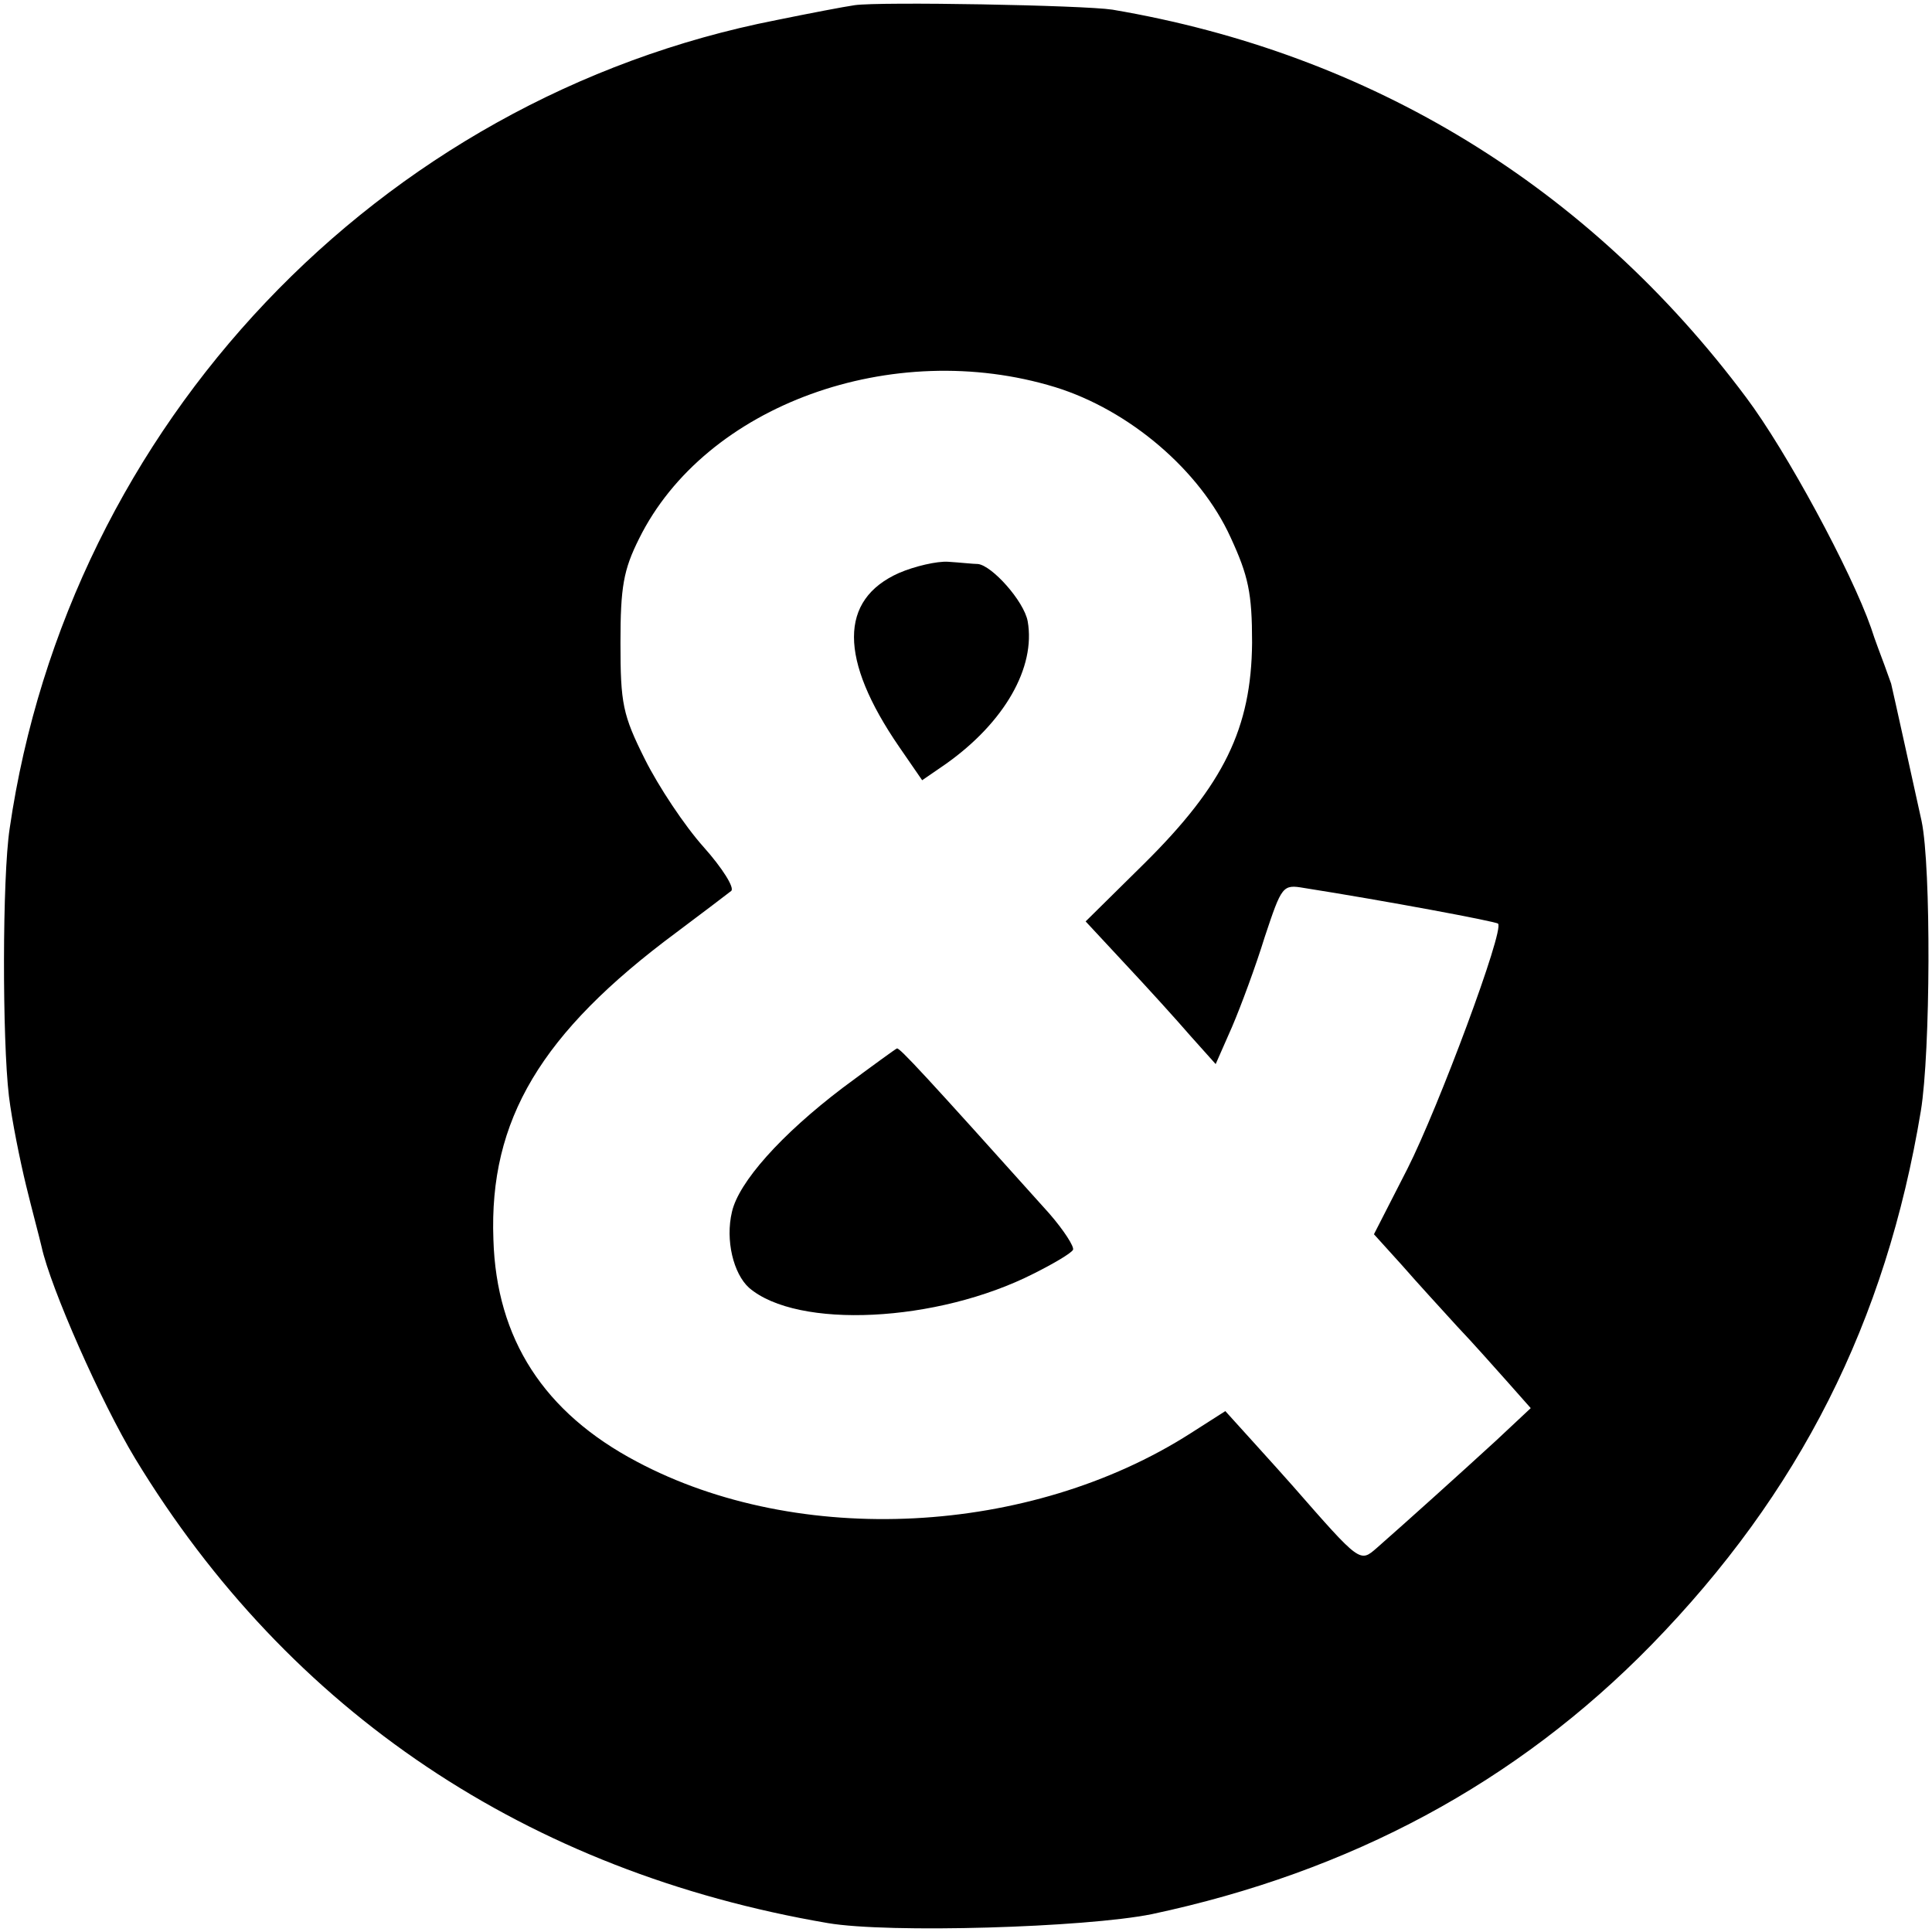
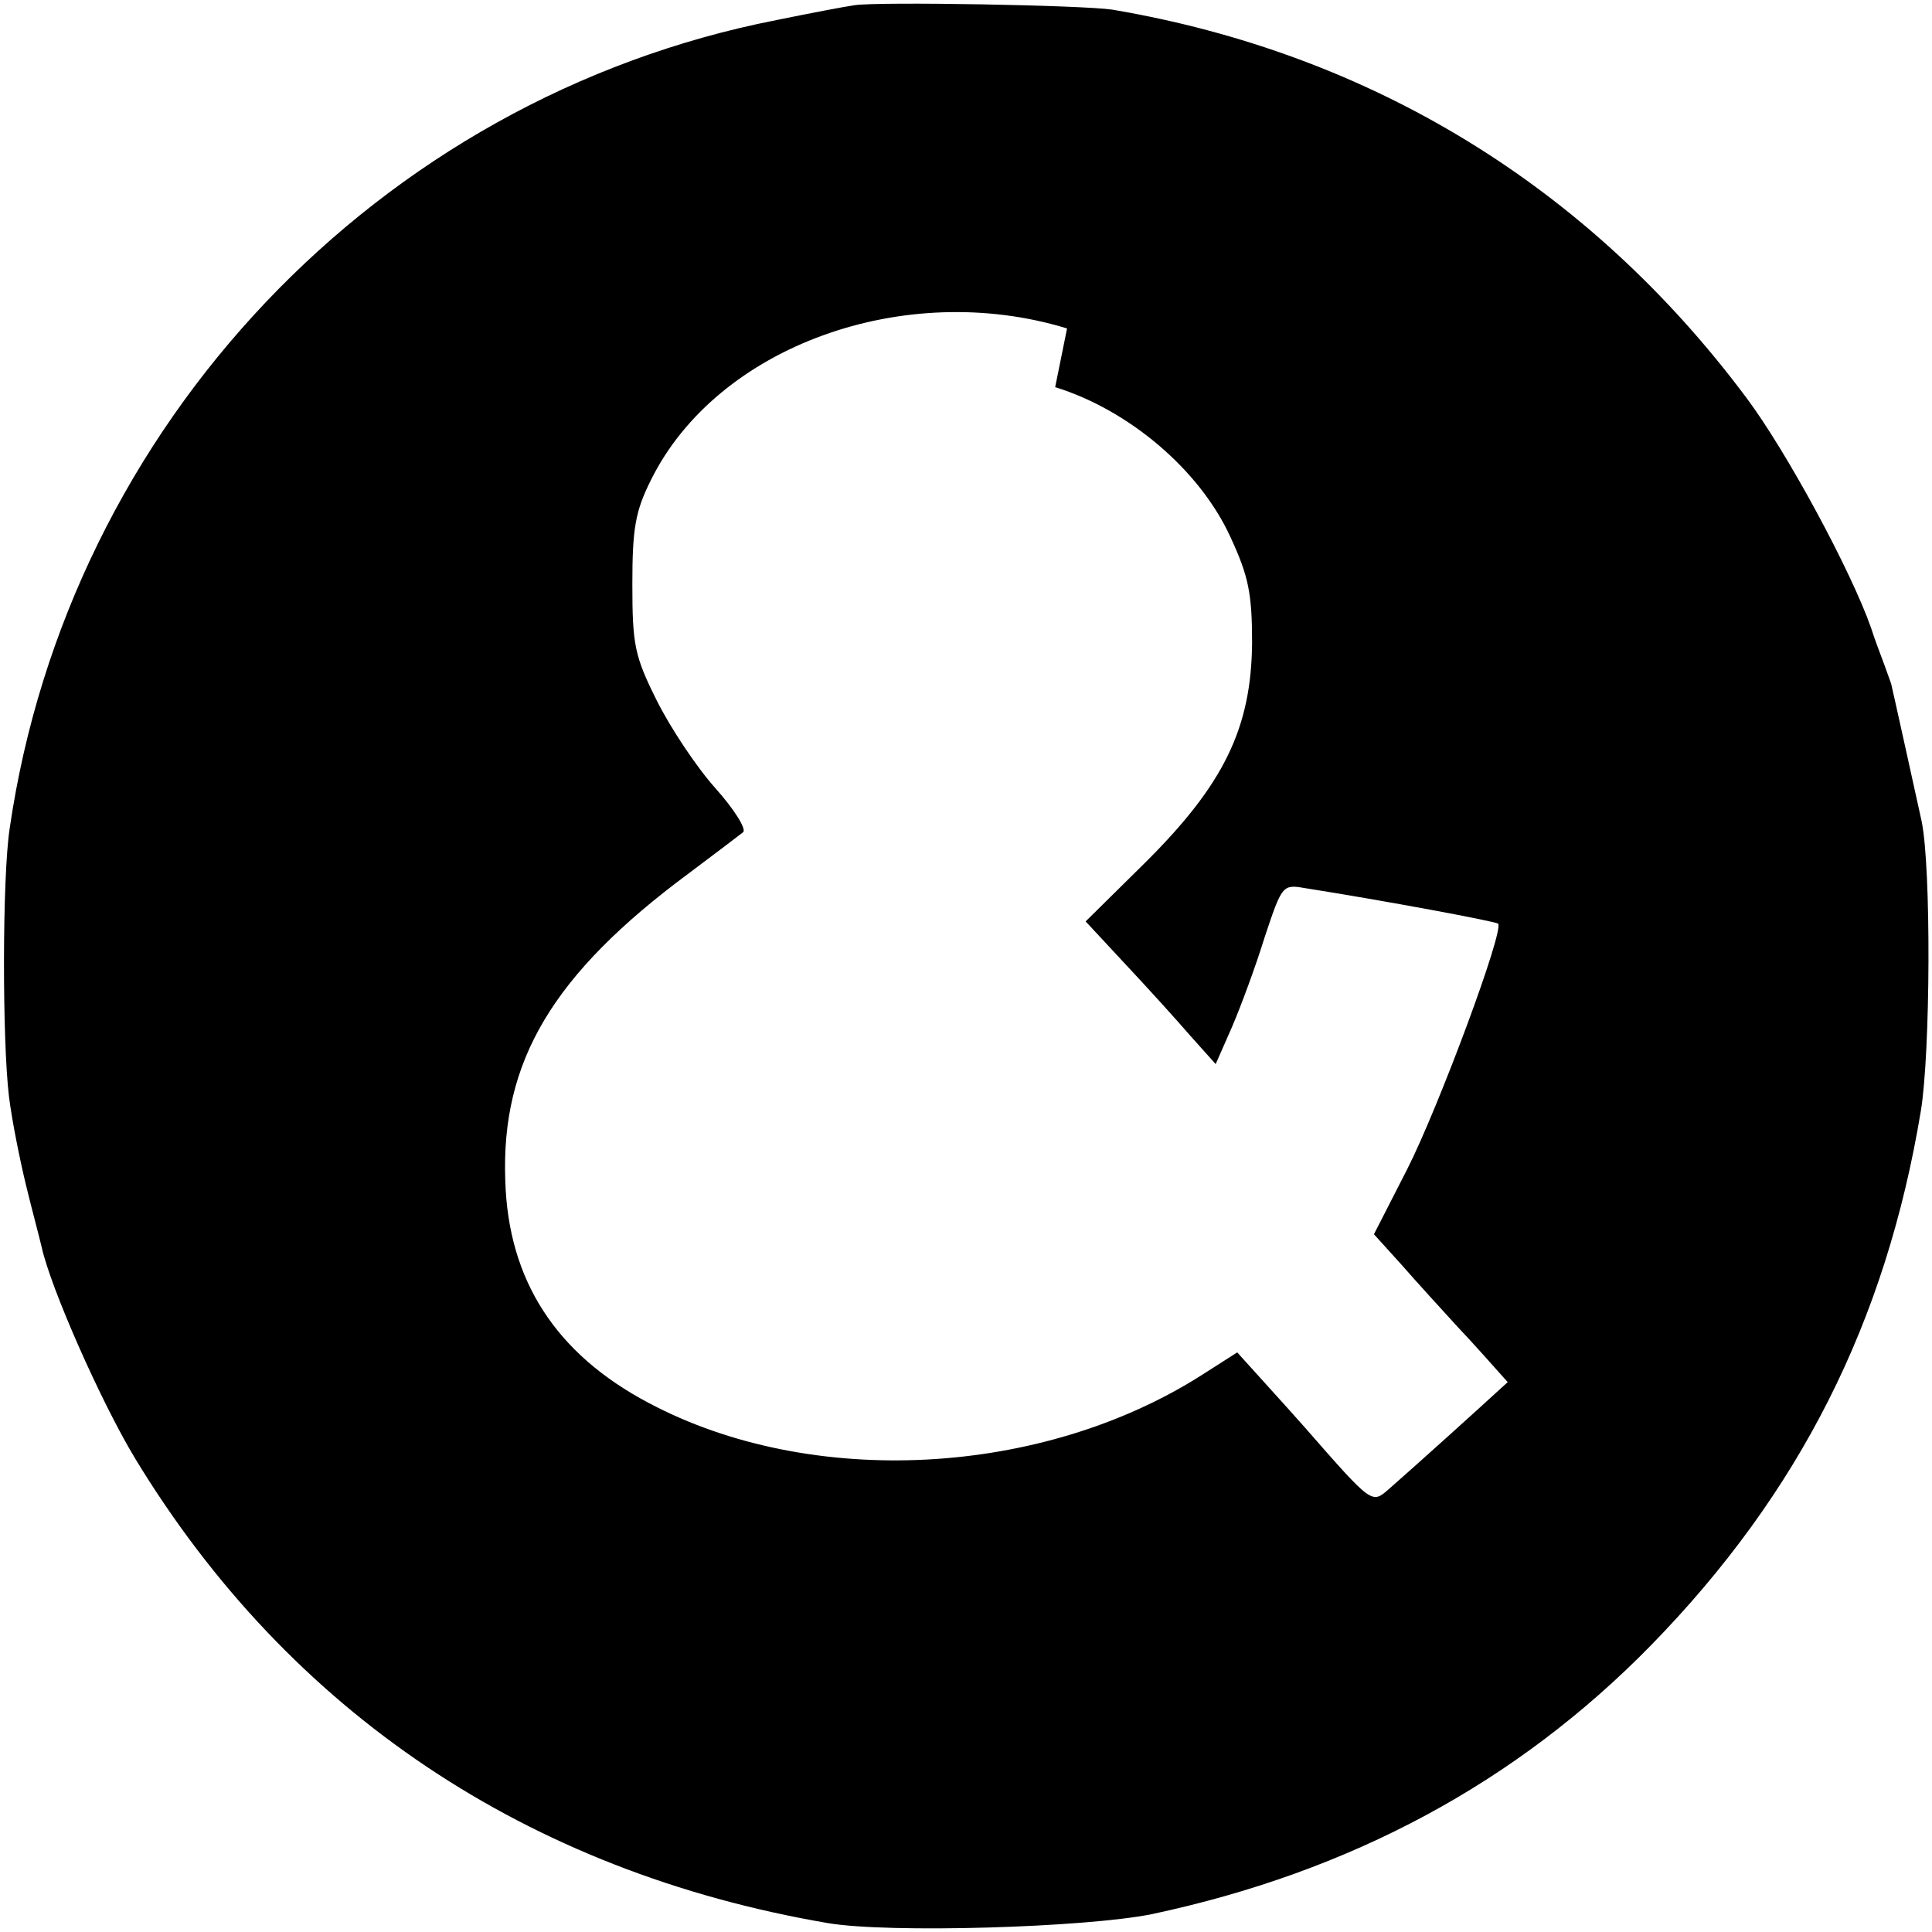
<svg xmlns="http://www.w3.org/2000/svg" version="1.0" width="260pt" height="260pt" viewBox="0 0 260 260" preserveAspectRatio="xMidYMid meet">
  <g transform="translate(0,260) scale(0.1,-0.1)" fill="#000000" stroke="none">
-     <path d="M1150 2593 c-14 -2 -61 -11 -105 -20 -536 -105 -953 -545 -1032 -1088 -10 -66 -10 -284 -1 -360 4 -33 15 -87 23 -120 8 -33 18 -70 21 -83 12 -55 80 -209 126 -285 207 -341 528 -556 932 -625 82 -14 347 -6 436 12 268 57 491 177 672 362 200 205 316 435 363 719 13 79 14 328 1 390 -7 32 -39 177 -41 185 -1 3 -5 14 -9 25 -4 11 -13 34 -18 50 -27 77 -114 238 -168 310 -212 284 -505 463 -853 522 -39 6 -313 11 -347 6z m270 -514 c100 -31 195 -112 236 -202 24 -52 29 -75 29 -142 -1 -115 -38 -191 -145 -297 l-79 -78 53 -57 c30 -32 69 -75 88 -97 l34 -38 22 50 c12 28 32 82 44 121 23 69 24 71 53 66 108 -17 258 -45 261 -48 9 -8 -80 -247 -122 -330 l-45 -88 38 -42 c20 -23 54 -60 74 -82 21 -22 51 -56 68 -75 l31 -35 -47 -44 c-48 -44 -119 -108 -160 -144 -23 -20 -22 -21 -113 83 -8 9 -32 36 -53 59 l-38 42 -47 -30 c-216 -138 -527 -154 -745 -38 -125 66 -189 165 -193 299 -6 161 64 278 246 413 36 27 69 52 74 56 5 4 -12 31 -37 59 -26 29 -61 82 -79 118 -30 60 -33 75 -33 157 0 75 4 98 25 140 89 180 341 271 560 204z" />
-     <path d="M1210 1829 c-81 -36 -81 -116 0 -234 l31 -45 32 22 c79 56 121 130 110 192 -5 27 -48 75 -67 77 -6 0 -24 2 -40 3 -15 1 -45 -6 -66 -15z" />
-     <path d="M1134 1136 c-83 -63 -140 -127 -149 -167 -9 -38 2 -83 23 -102 65 -56 253 -47 383 19 26 13 50 27 53 32 2 4 -12 26 -32 49 -166 185 -202 224 -205 222 -1 0 -34 -24 -73 -53z" />
+     <path d="M1150 2593 c-14 -2 -61 -11 -105 -20 -536 -105 -953 -545 -1032 -1088 -10 -66 -10 -284 -1 -360 4 -33 15 -87 23 -120 8 -33 18 -70 21 -83 12 -55 80 -209 126 -285 207 -341 528 -556 932 -625 82 -14 347 -6 436 12 268 57 491 177 672 362 200 205 316 435 363 719 13 79 14 328 1 390 -7 32 -39 177 -41 185 -1 3 -5 14 -9 25 -4 11 -13 34 -18 50 -27 77 -114 238 -168 310 -212 284 -505 463 -853 522 -39 6 -313 11 -347 6z m270 -514 c100 -31 195 -112 236 -202 24 -52 29 -75 29 -142 -1 -115 -38 -191 -145 -297 l-79 -78 53 -57 c30 -32 69 -75 88 -97 l34 -38 22 50 c12 28 32 82 44 121 23 69 24 71 53 66 108 -17 258 -45 261 -48 9 -8 -80 -247 -122 -330 l-45 -88 38 -42 c20 -23 54 -60 74 -82 21 -22 51 -56 68 -75 c-48 -44 -119 -108 -160 -144 -23 -20 -22 -21 -113 83 -8 9 -32 36 -53 59 l-38 42 -47 -30 c-216 -138 -527 -154 -745 -38 -125 66 -189 165 -193 299 -6 161 64 278 246 413 36 27 69 52 74 56 5 4 -12 31 -37 59 -26 29 -61 82 -79 118 -30 60 -33 75 -33 157 0 75 4 98 25 140 89 180 341 271 560 204z" />
  </g>
</svg>